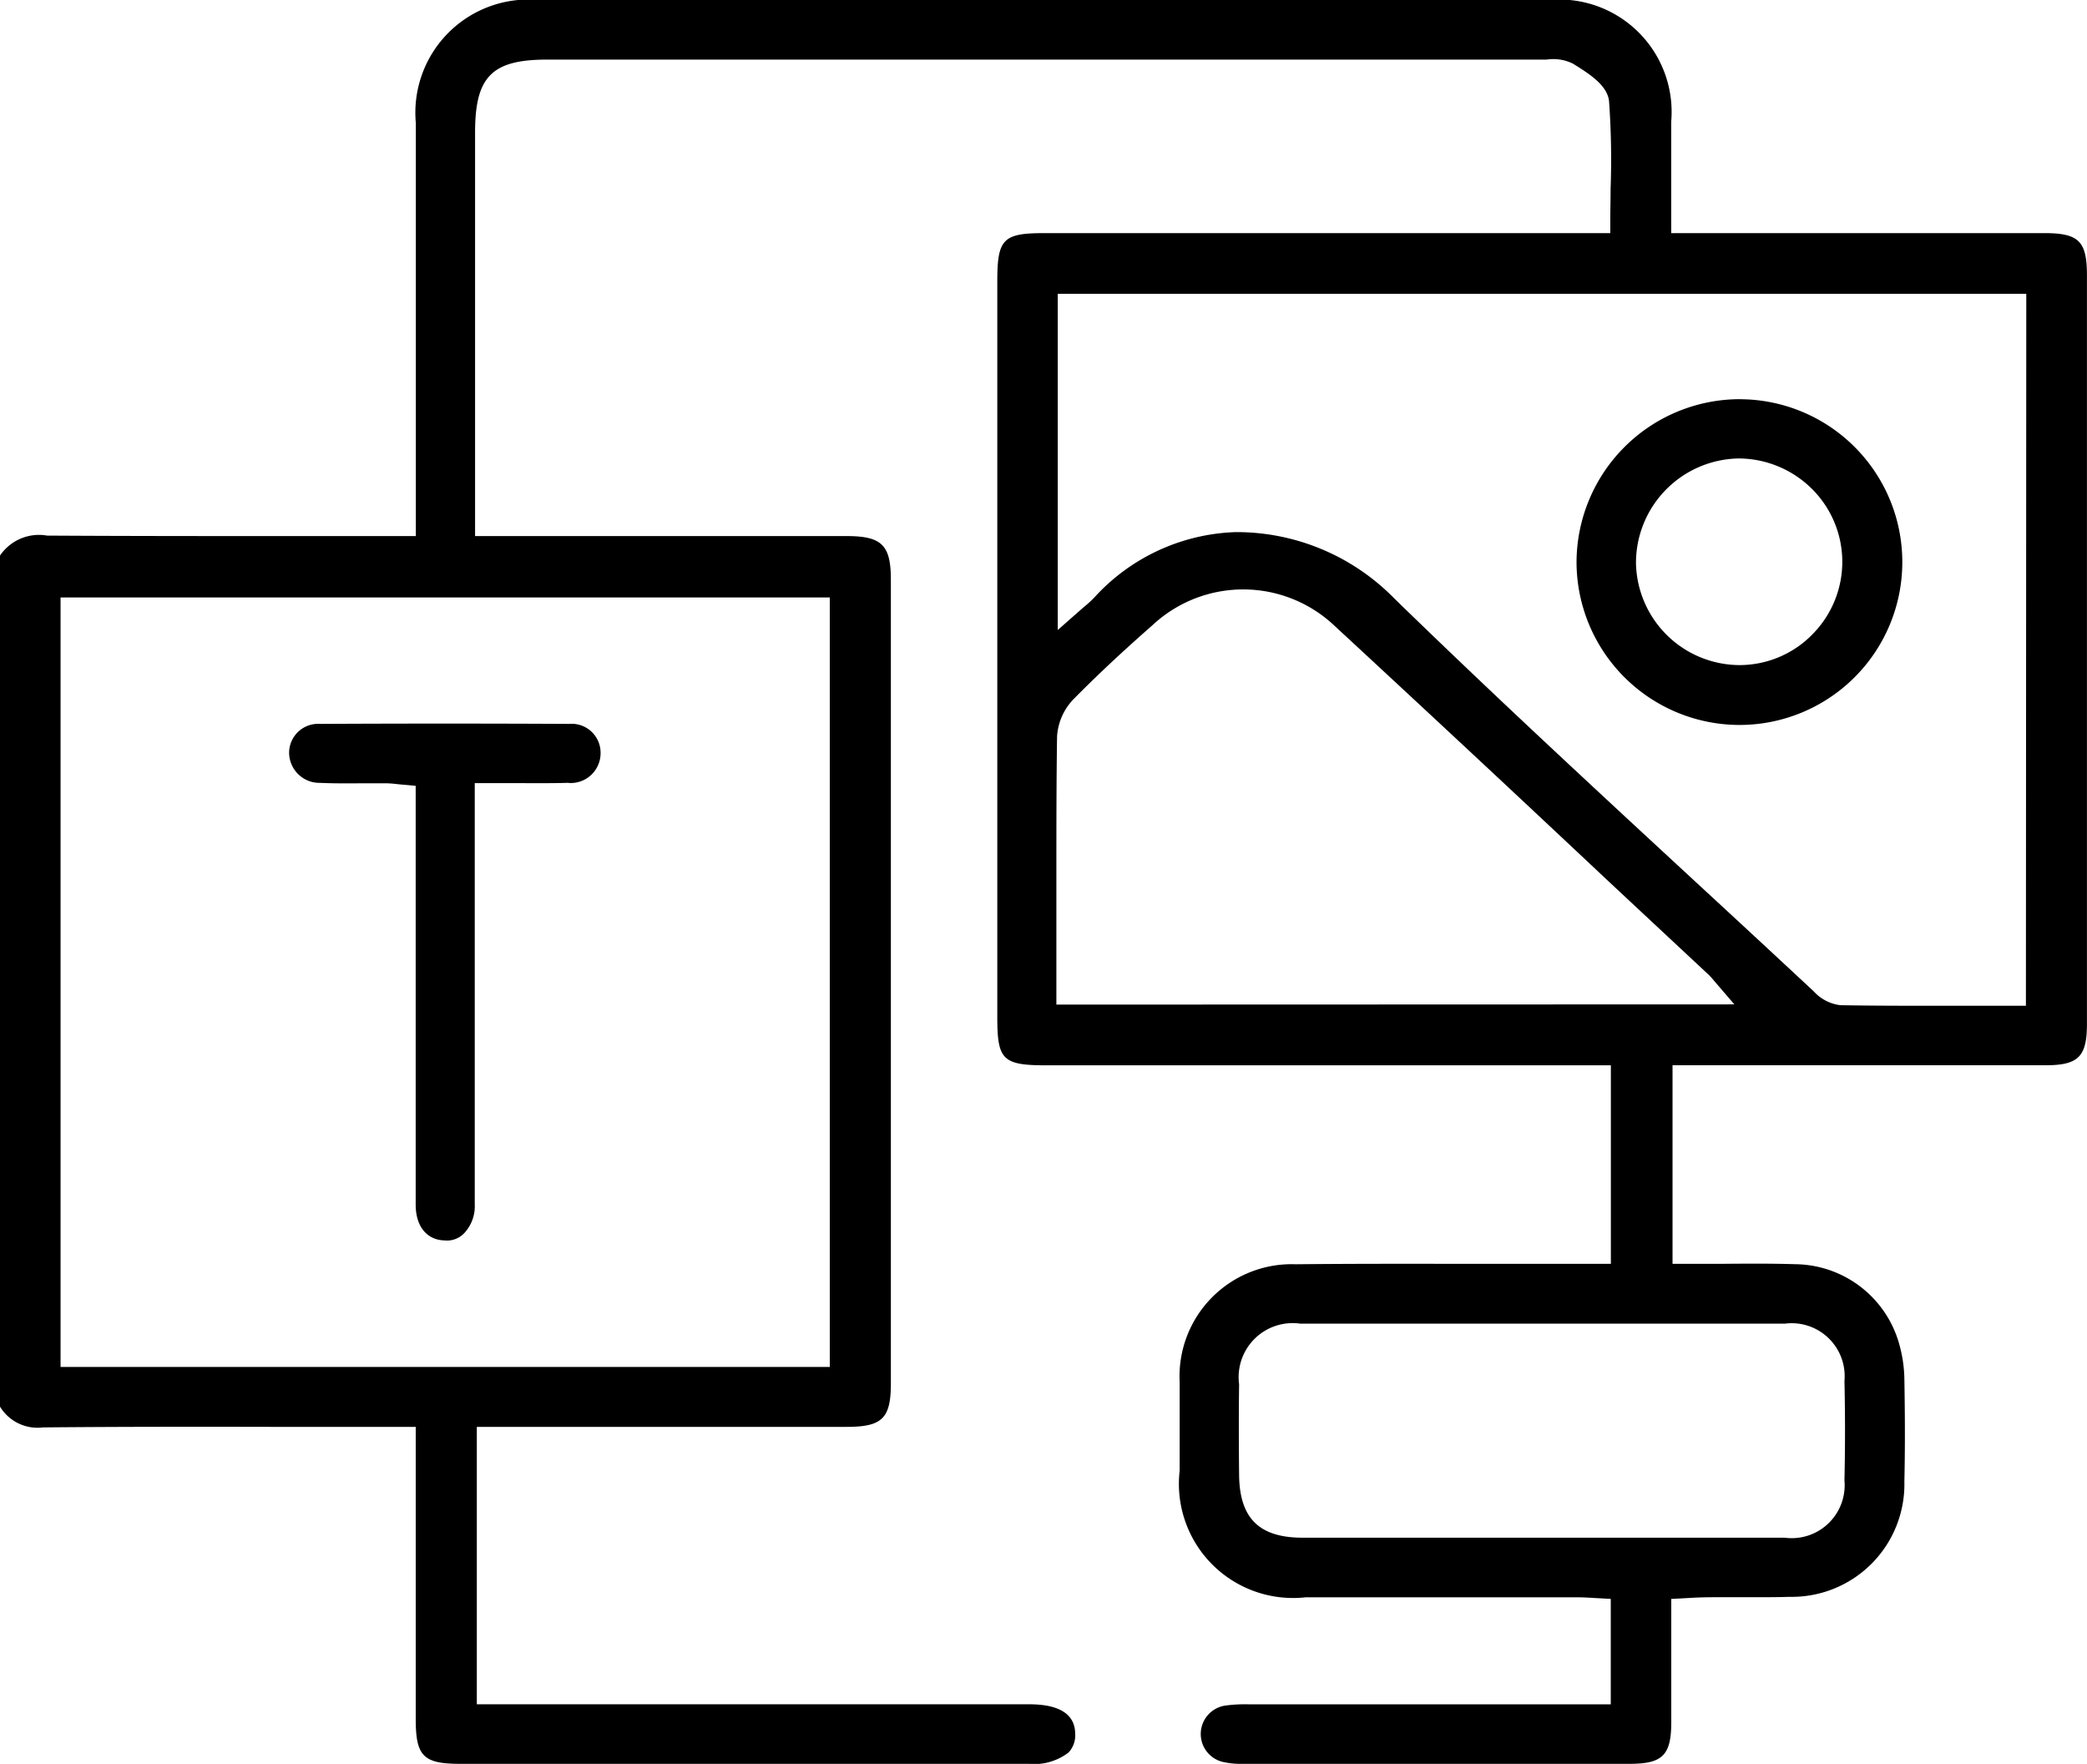
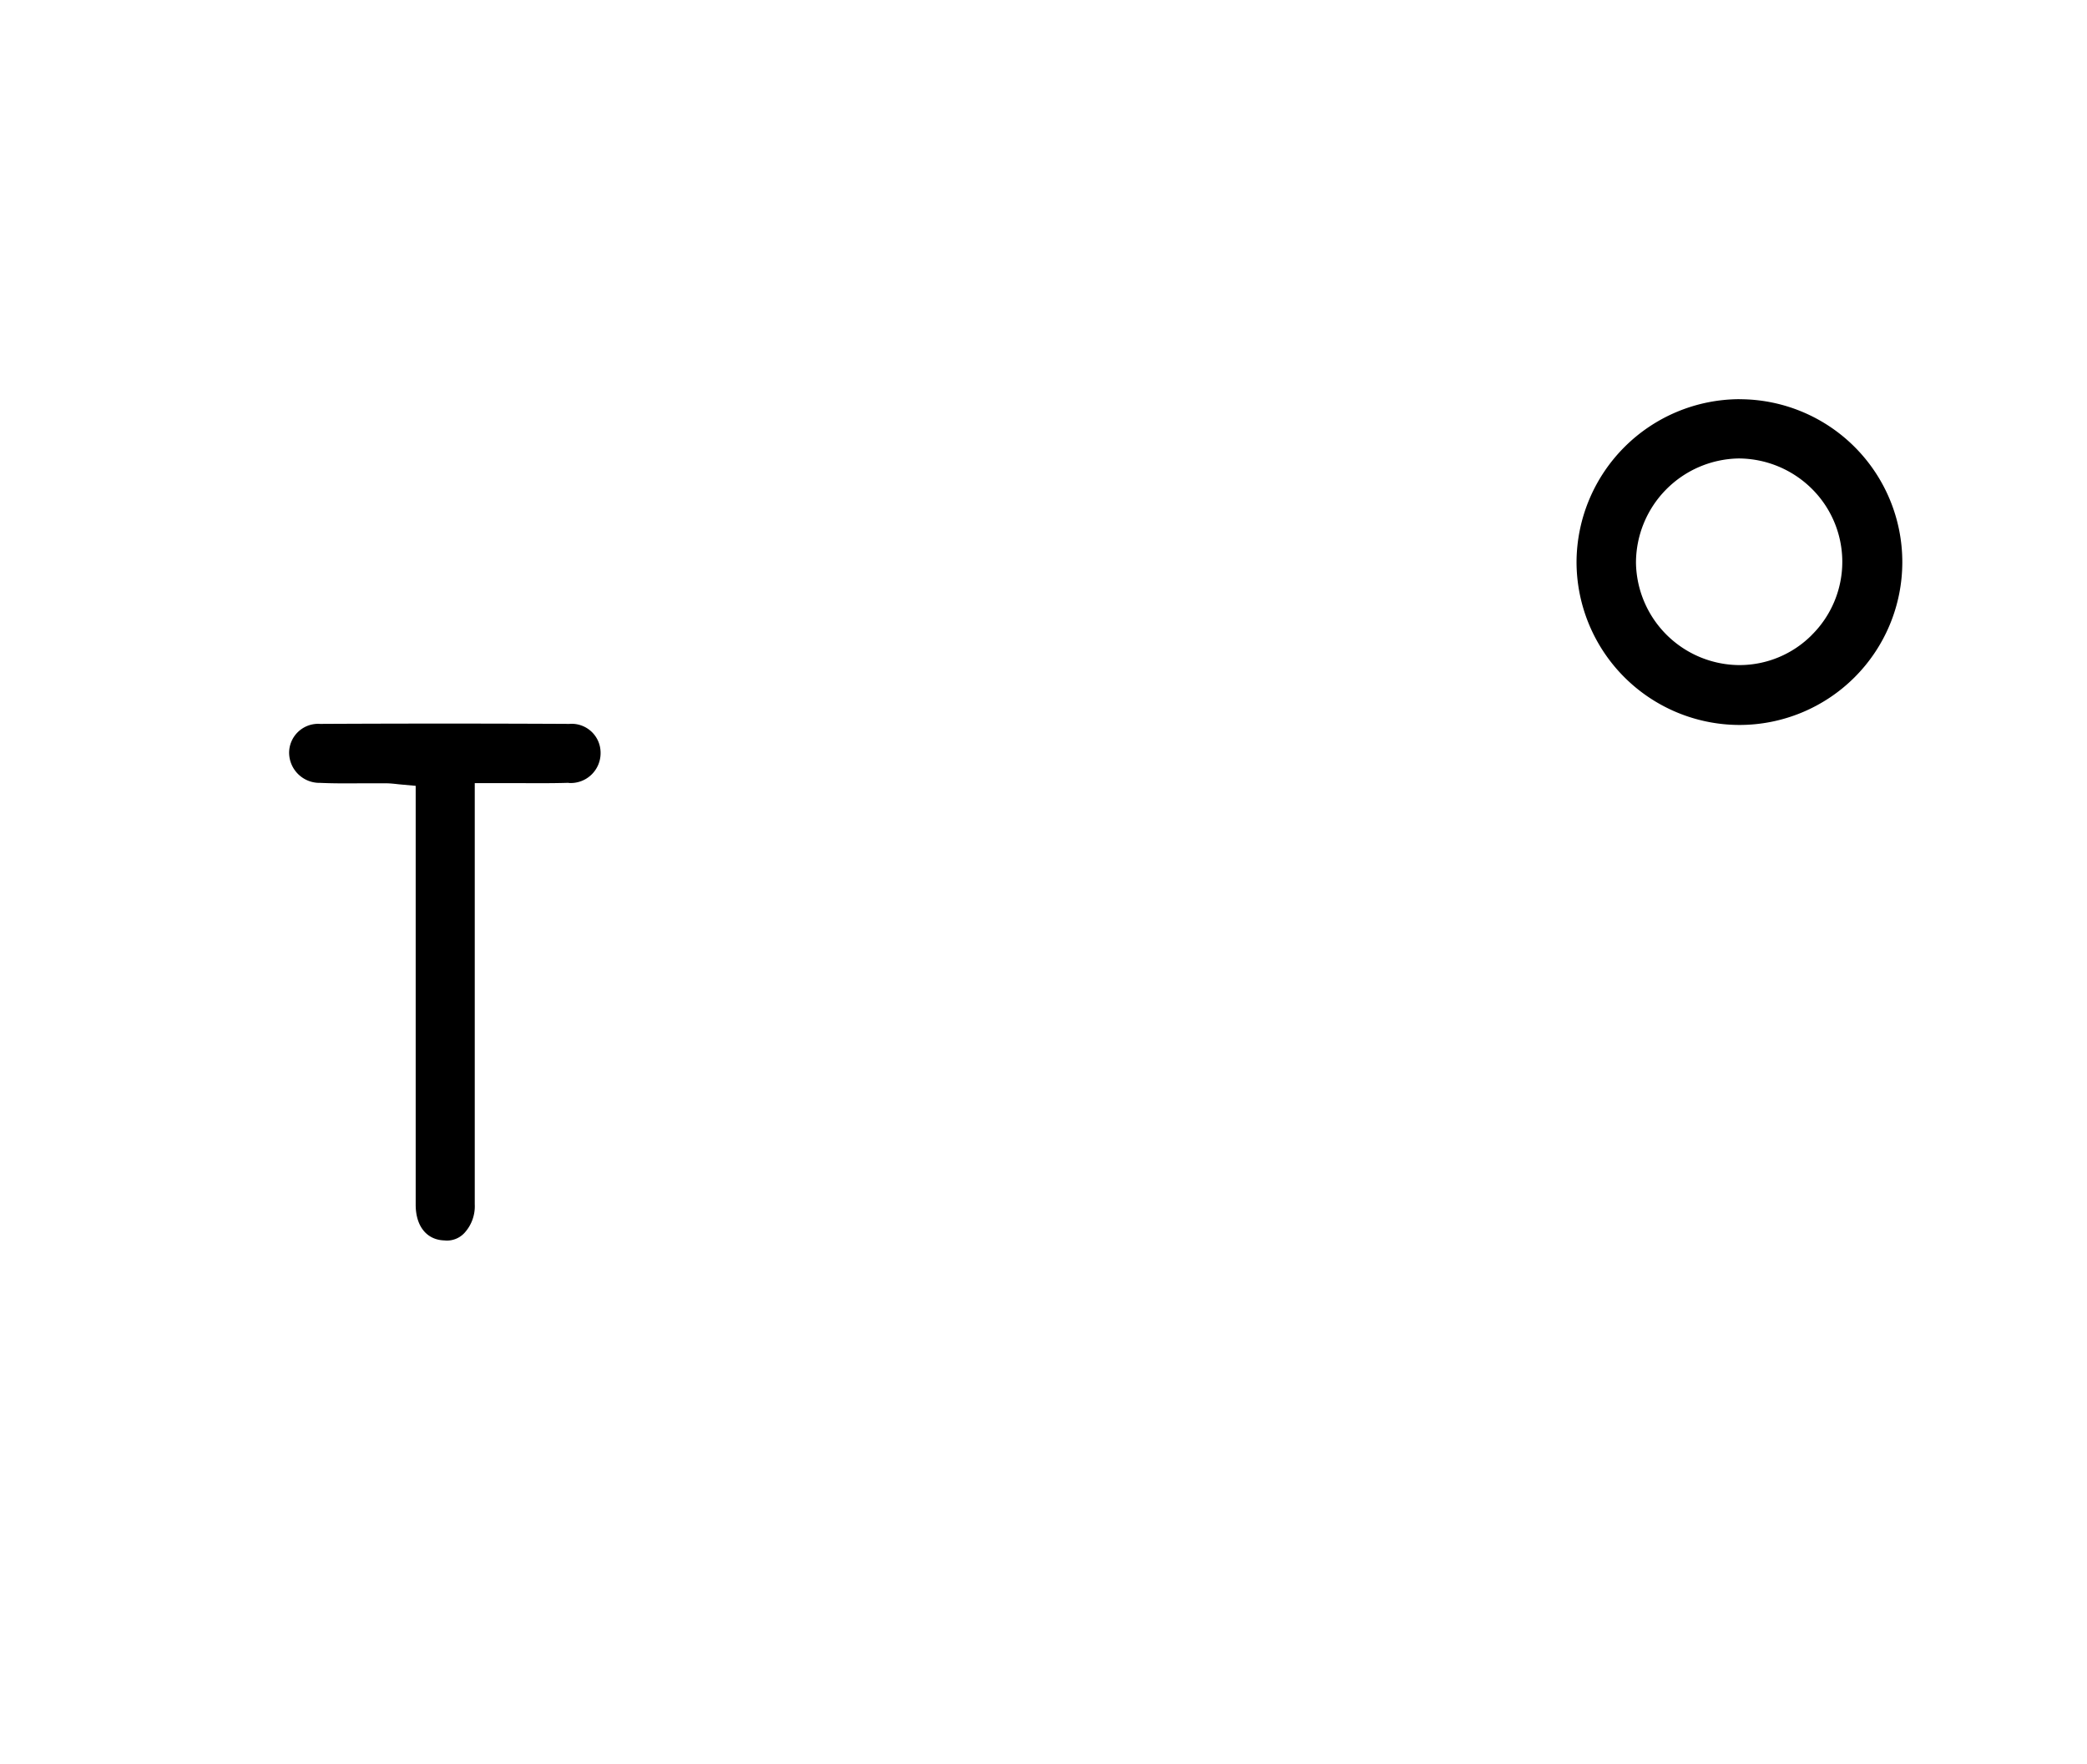
<svg xmlns="http://www.w3.org/2000/svg" width="39.392" height="33.292" viewBox="0 0 39.392 33.292">
  <g id="icon-personalizzazione-completa" transform="translate(-1153 -118.708)">
    <g transform="translate(1153 118.708)">
      <g transform="translate(0 0)">
-         <path d="M39.391,19.324V5.2c0-.647-.151-.8-.805-.8H31.544v-.82c0-.441,0-.863,0-1.285A2.122,2.122,0,0,0,29.232,0Q19.7,0,10.171,0A2.136,2.136,0,0,0,7.849,2.325q0,2.655,0,5.31v2.483H5.456c-1.522,0-3.044,0-4.567-.009A.889.889,0,0,0,0,10.486V26.549a.828.828,0,0,0,.811.392H.831c1.556-.014,3.111-.013,4.664-.009H7.847v5.513c0,.7.141.846.839.846H19.41a1.076,1.076,0,0,0,.758-.213.475.475,0,0,0,.126-.359c-.005-.366-.3-.552-.87-.552H9V26.931h6.981c.67,0,.834-.16.834-.817q0-7.587,0-15.174c0-.653-.172-.822-.836-.822H8.967V2.5c0-1.054.317-1.375,1.359-1.375h18.75c.037,0,.076,0,.116,0a.833.833,0,0,1,.5.078c.3.187.651.406.679.711A15.385,15.385,0,0,1,30.4,3.56c0,.206-.006.412-.006.62V4.4H19.712c-.78,0-.888.111-.888.906V19.2c0,.805.1.907.929.907H30.405v3.747l-2.27,0c-1.226,0-2.452-.005-3.678.008a2.117,2.117,0,0,0-2.191,2.224c0,.4,0,.809,0,1.214v.457a2.155,2.155,0,0,0,2.377,2.391q1.54,0,3.081,0h2.053c.1,0,.2.006.3.012l.326.018v1.99H23.573a2.762,2.762,0,0,0-.443.023.542.542,0,0,0-.053,1.063,1.509,1.509,0,0,0,.368.037q3.654,0,7.312,0c.624,0,.787-.162.788-.782v-2.33l.363-.02c.177-.011.323-.012.478-.013l.778,0c.2,0,.407,0,.611-.007a2.126,2.126,0,0,0,2.17-2.174c.013-.573.013-1.189,0-1.936a2.566,2.566,0,0,0-.09-.634,2.06,2.06,0,0,0-1.961-1.534c-.476-.015-.952-.011-1.435-.007l-.89,0V20.106h2.6q2.219,0,4.438,0c.623,0,.784-.162.784-.782M15.662,25.8H1.143V11.277H15.662Zm18.02-.816a1,1,0,0,1,1.132,1.081c.014.622.014,1.254,0,1.876a1,1,0,0,1-1.129,1.082l-1.965,0H24.588c-.82,0-1.19-.365-1.2-1.18-.006-.572-.008-1.144,0-1.716a1.02,1.02,0,0,1,1.156-1.144q4.569,0,9.135,0m-13.74-6.022V16.573c0-.89,0-1.781.013-2.671a1.113,1.113,0,0,1,.311-.706c.446-.452.933-.908,1.488-1.394a2.508,2.508,0,0,1,3.443.014q2.588,2.393,5.156,4.808l1.9,1.773a1.332,1.332,0,0,1,.106.118l.38.442Zm18.3.022H36.553c-.609,0-1.215,0-1.82-.011a.813.813,0,0,1-.5-.262q-1.11-1.034-2.224-2.061c-1.883-1.741-3.83-3.54-5.7-5.362a4.166,4.166,0,0,0-2.98-1.244,3.771,3.771,0,0,0-2.678,1.239,2.216,2.216,0,0,1-.2.181l-.486.428V5.545H38.246Z" transform="translate(0 0)" />
        <path d="M13.958,22.84a.564.564,0,0,0,.6-.575.546.546,0,0,0-.592-.54q-2.353-.012-4.7,0a.548.548,0,0,0-.587.546.573.573,0,0,0,.585.567c.26.012.523.01.784.008l.294,0H10.5c.082,0,.163.009.25.019l.318.029V26q0,2.4,0,4.8c0,.407.209.665.543.674a.448.448,0,0,0,.377-.141.744.744,0,0,0,.195-.54q0-1.488,0-2.977V22.843l.724,0c.358,0,.7.005,1.045-.006" transform="translate(-3.222 -8.062)" />
        <path d="M50.4,11.981h-.006a3.087,3.087,0,0,0-3.07,3.067,3.08,3.08,0,0,0,3.065,3.082h.01a3.074,3.074,0,0,0,0-6.148m1.364,4.452A1.926,1.926,0,0,1,50.4,17h-.014a1.963,1.963,0,0,1-1.94-1.924A1.972,1.972,0,0,1,50.381,13.1a1.972,1.972,0,0,1,1.375.563,1.942,1.942,0,0,1,.009,2.768" transform="translate(-17.567 -4.447)" />
      </g>
    </g>
  </g>
</svg>